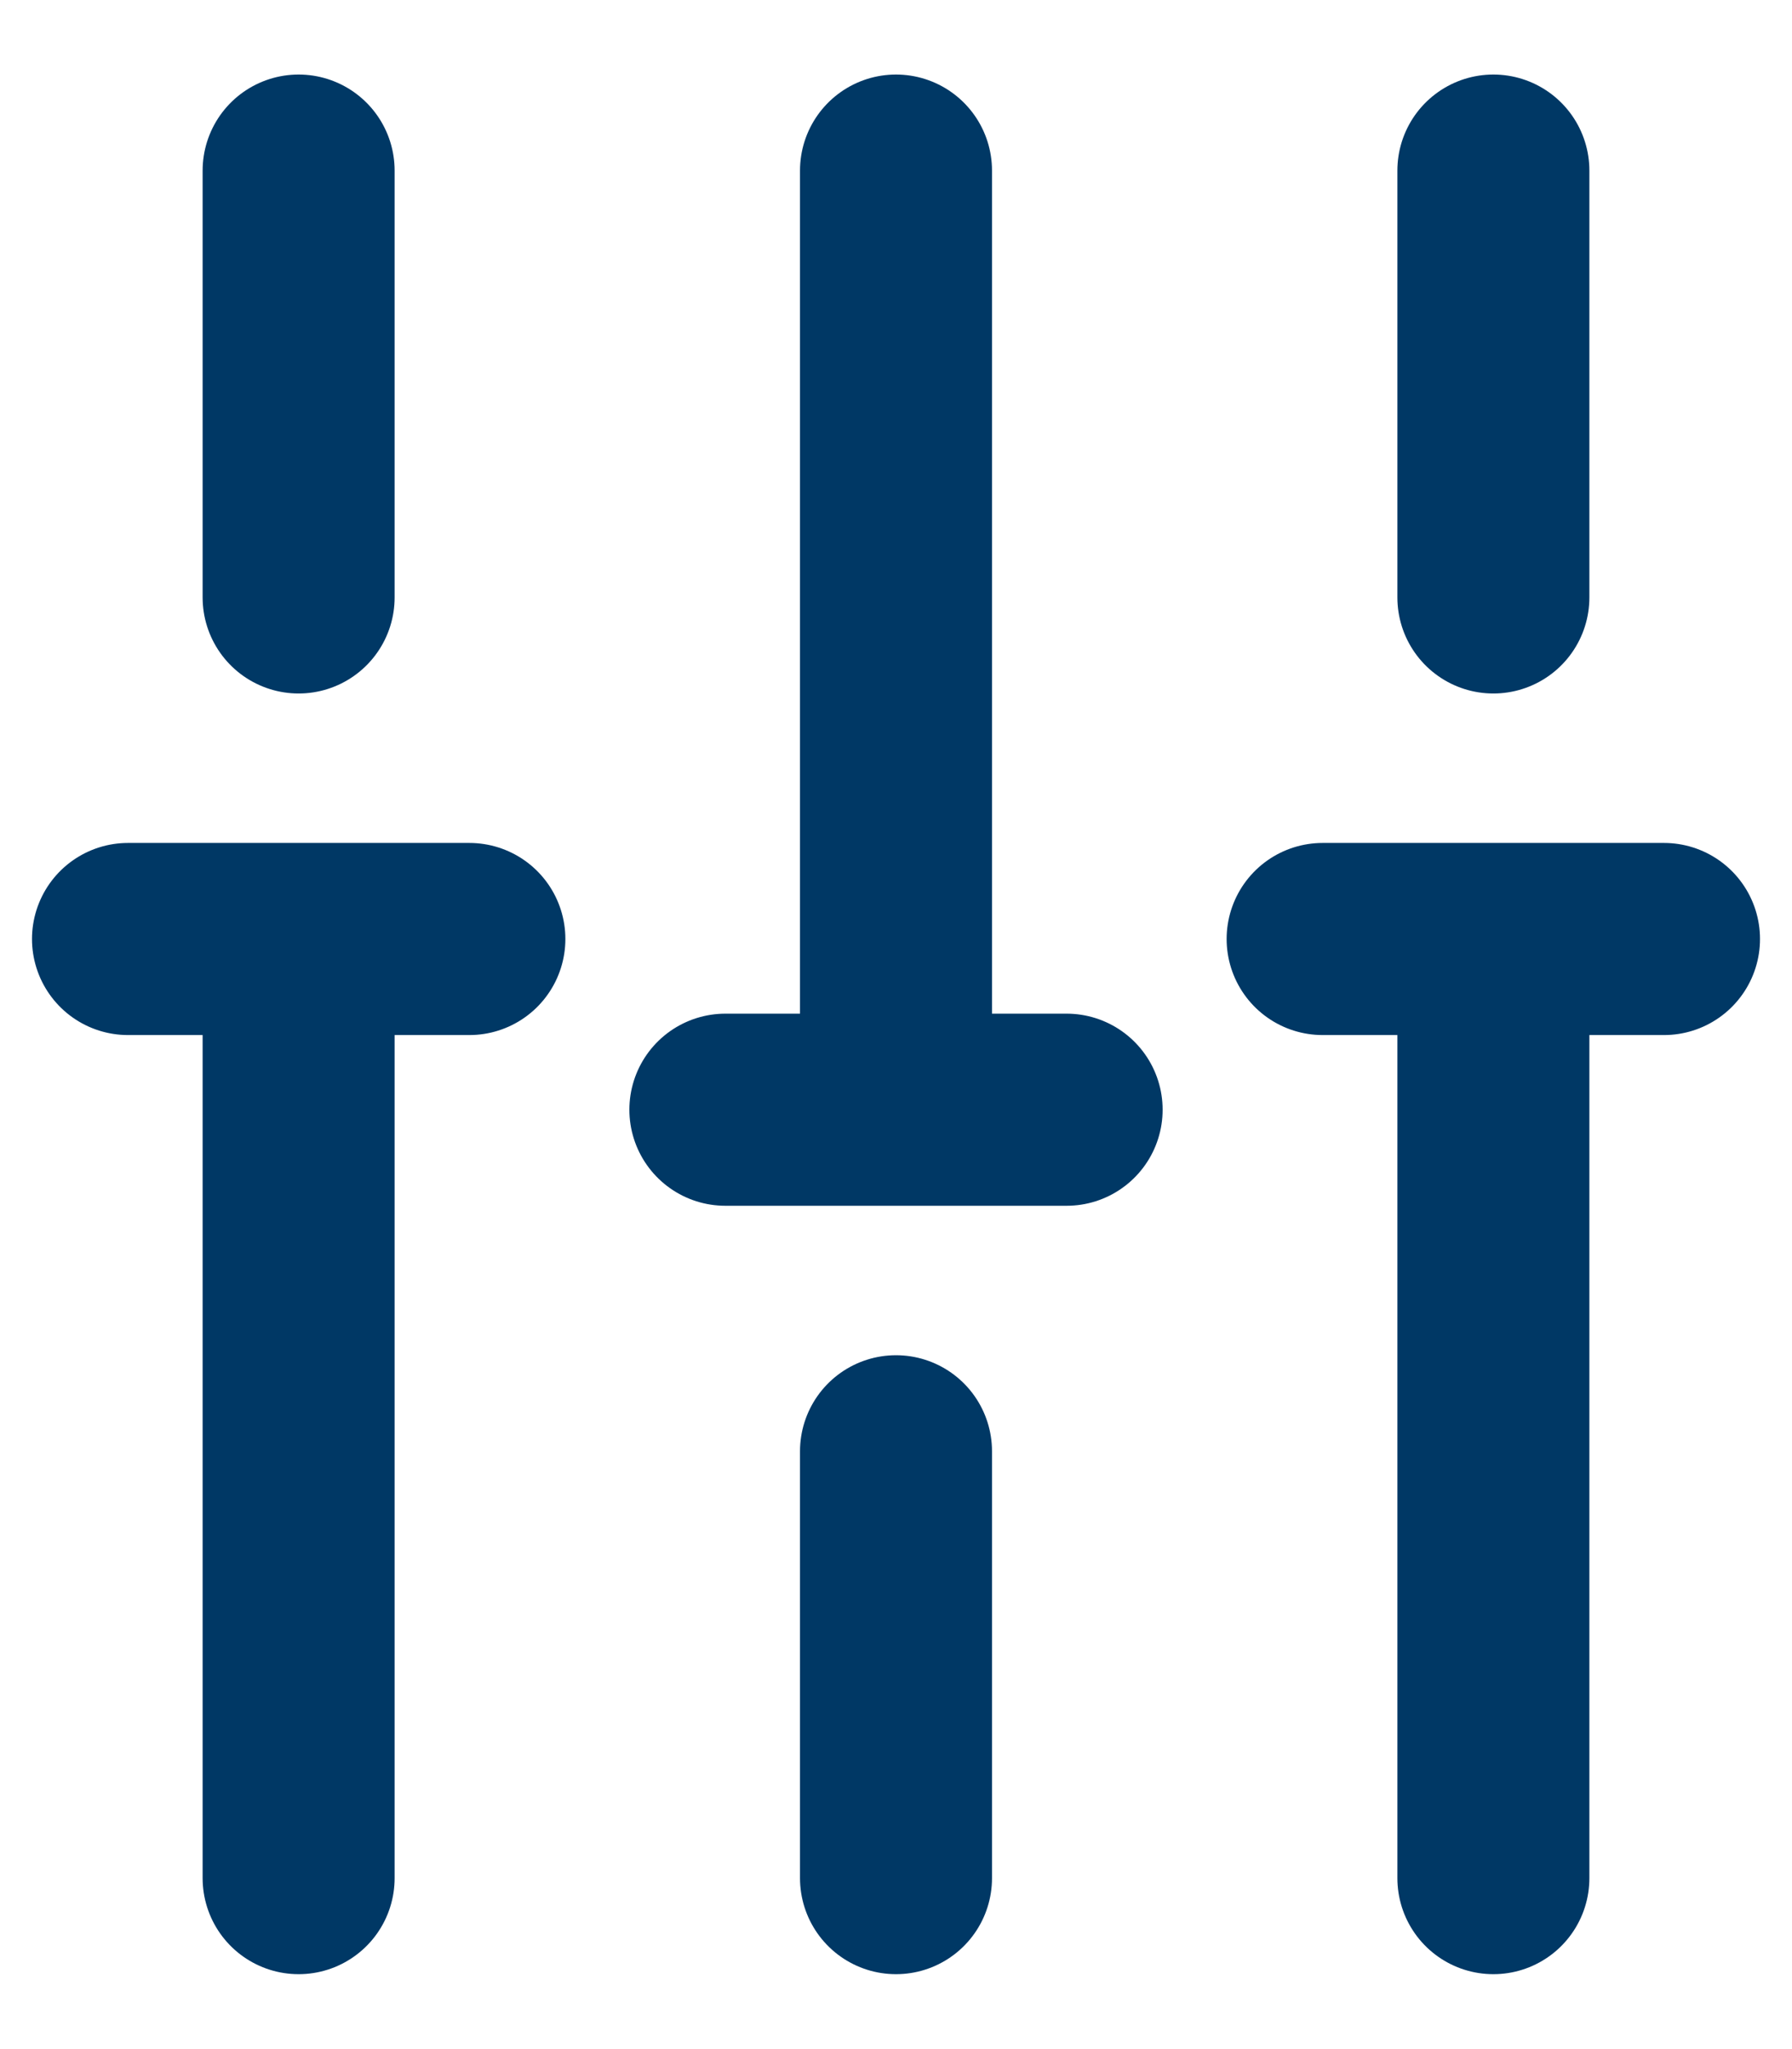
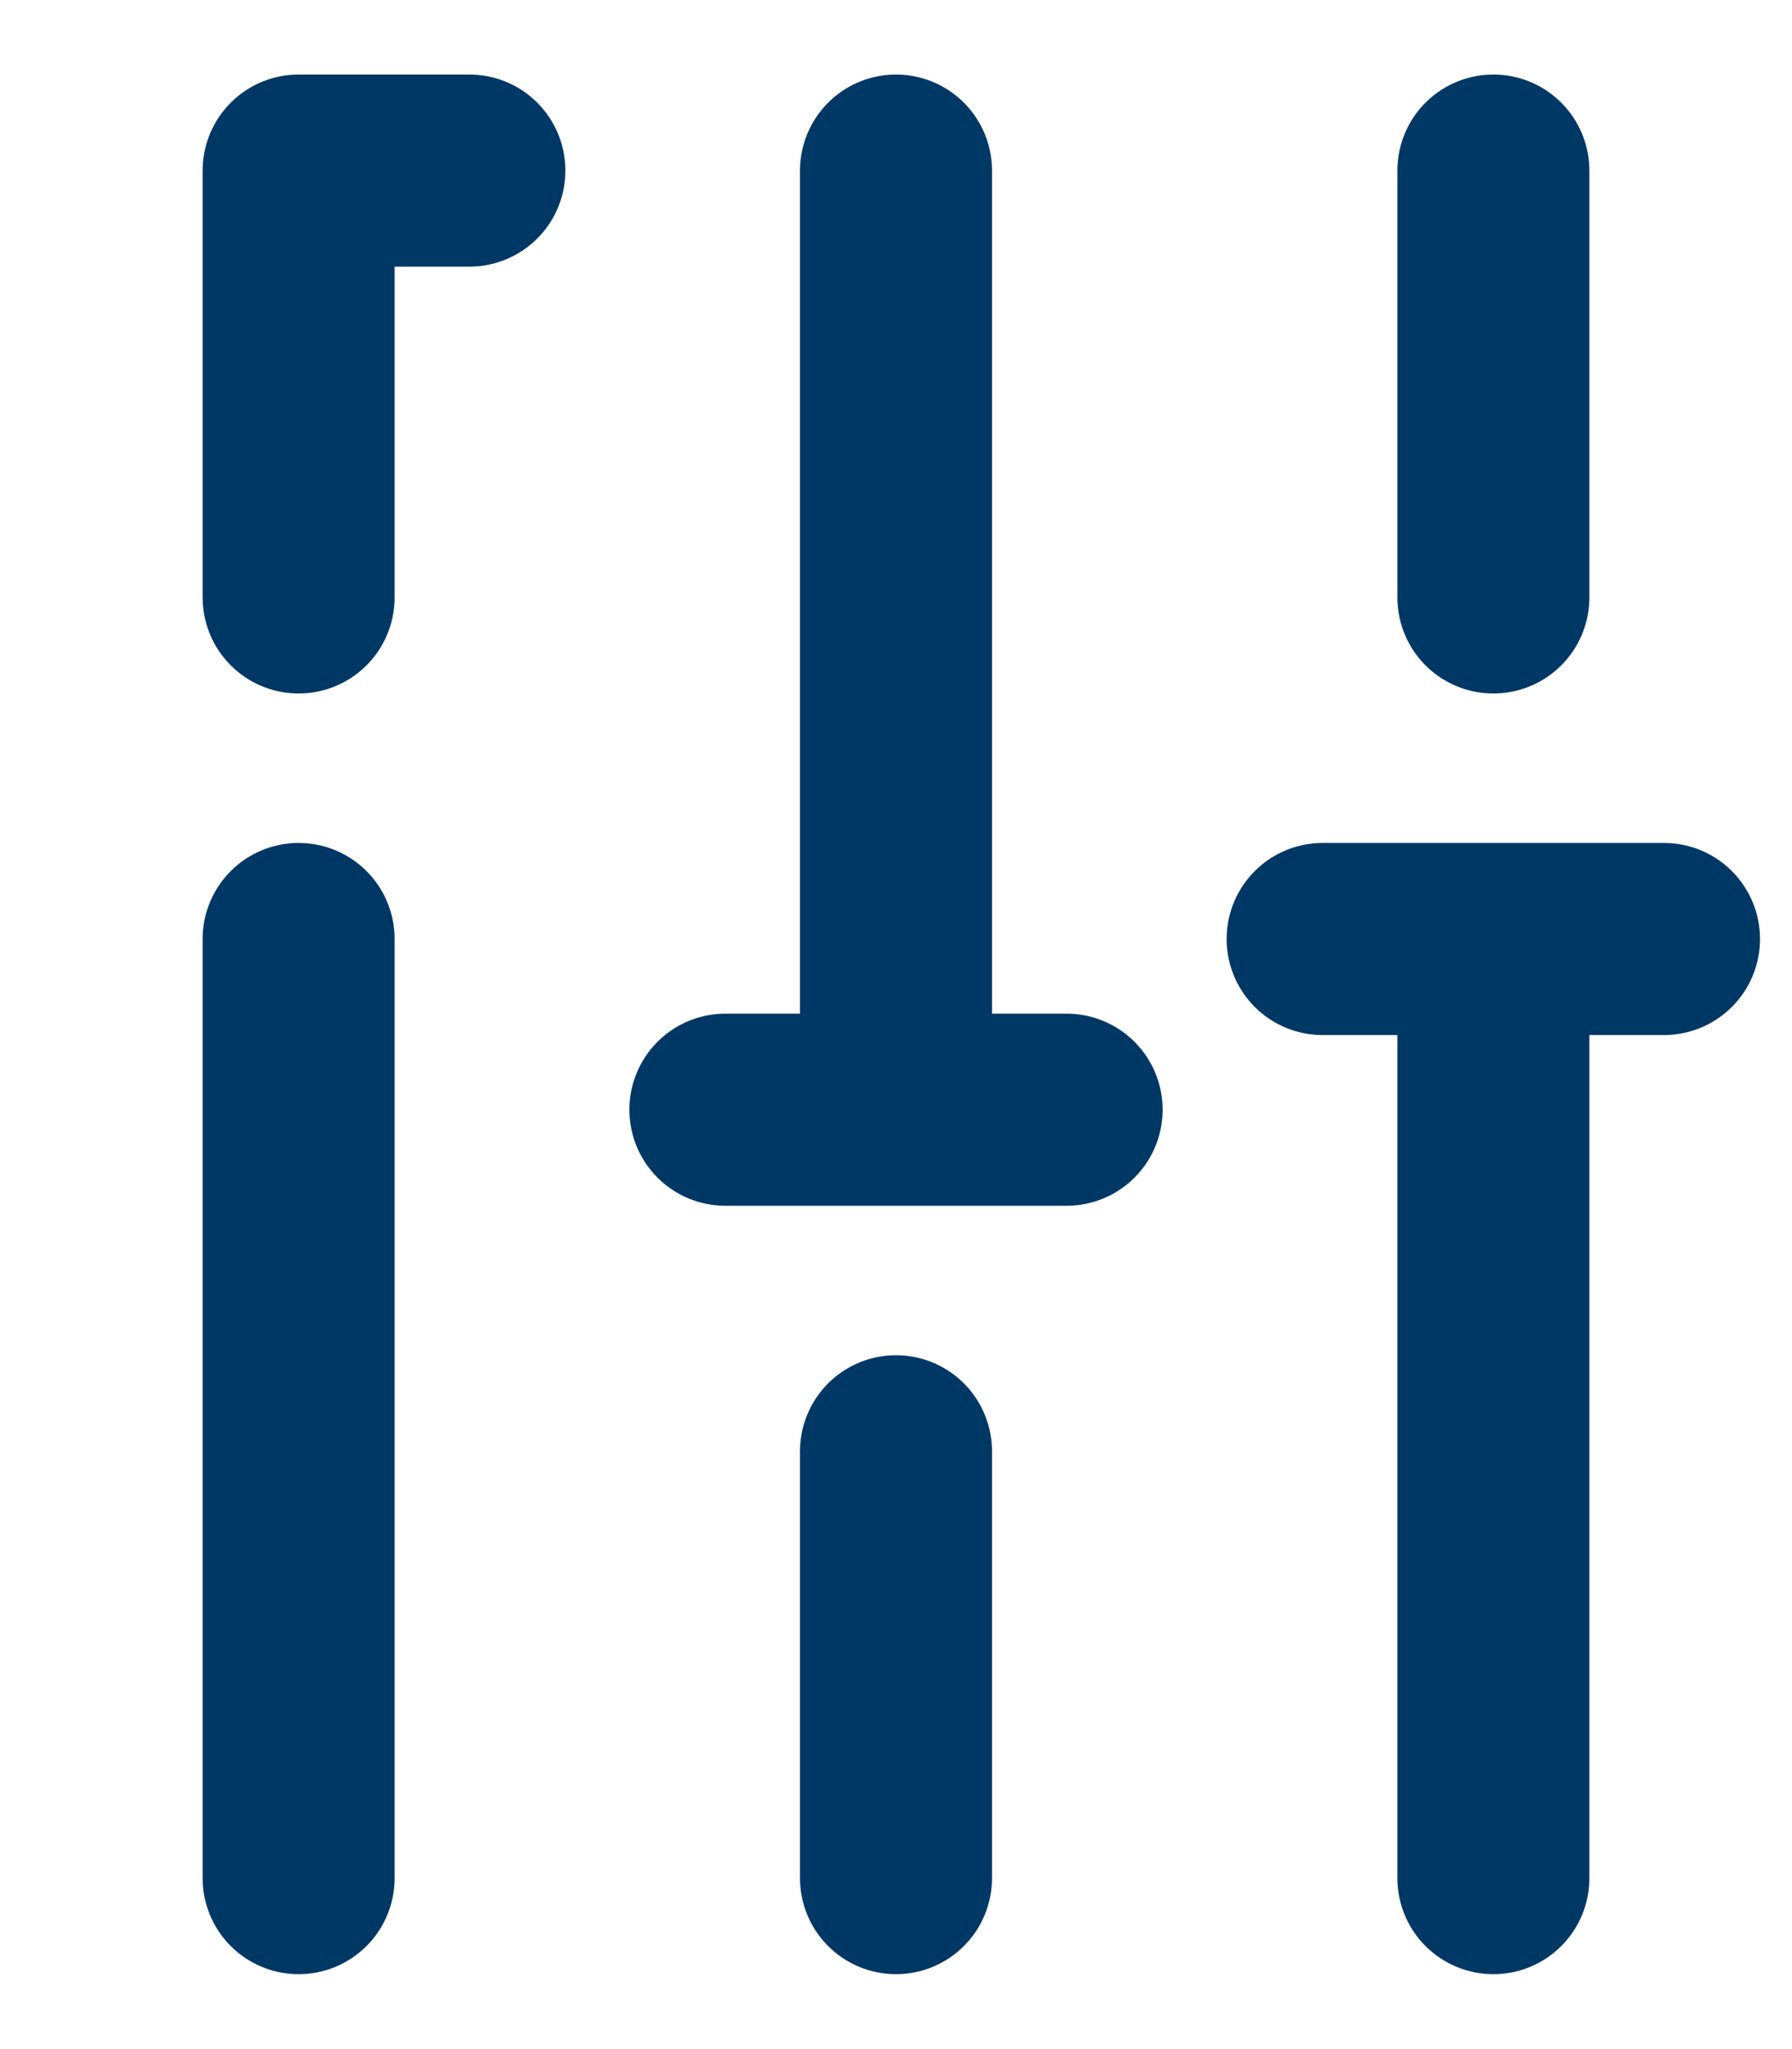
<svg xmlns="http://www.w3.org/2000/svg" width="14" height="16" viewBox="0 0 14 16" fill="none">
-   <path d="M11.667 14.665V7.332M11.667 4.665V1.332M7 14.665V11.332M7 8.665V1.332M2.333 14.665V7.332M2.333 4.665V1.332M1 7.332H3.667M10.333 7.332H13M5.667 8.665H8.333" stroke="#003865" stroke-width="1.5" stroke-miterlimit="10" stroke-linecap="round" stroke-linejoin="round" />
+   <path d="M11.667 14.665V7.332M11.667 4.665V1.332M7 14.665V11.332M7 8.665V1.332M2.333 14.665V7.332M2.333 4.665V1.332H3.667M10.333 7.332H13M5.667 8.665H8.333" stroke="#003865" stroke-width="1.5" stroke-miterlimit="10" stroke-linecap="round" stroke-linejoin="round" />
</svg>